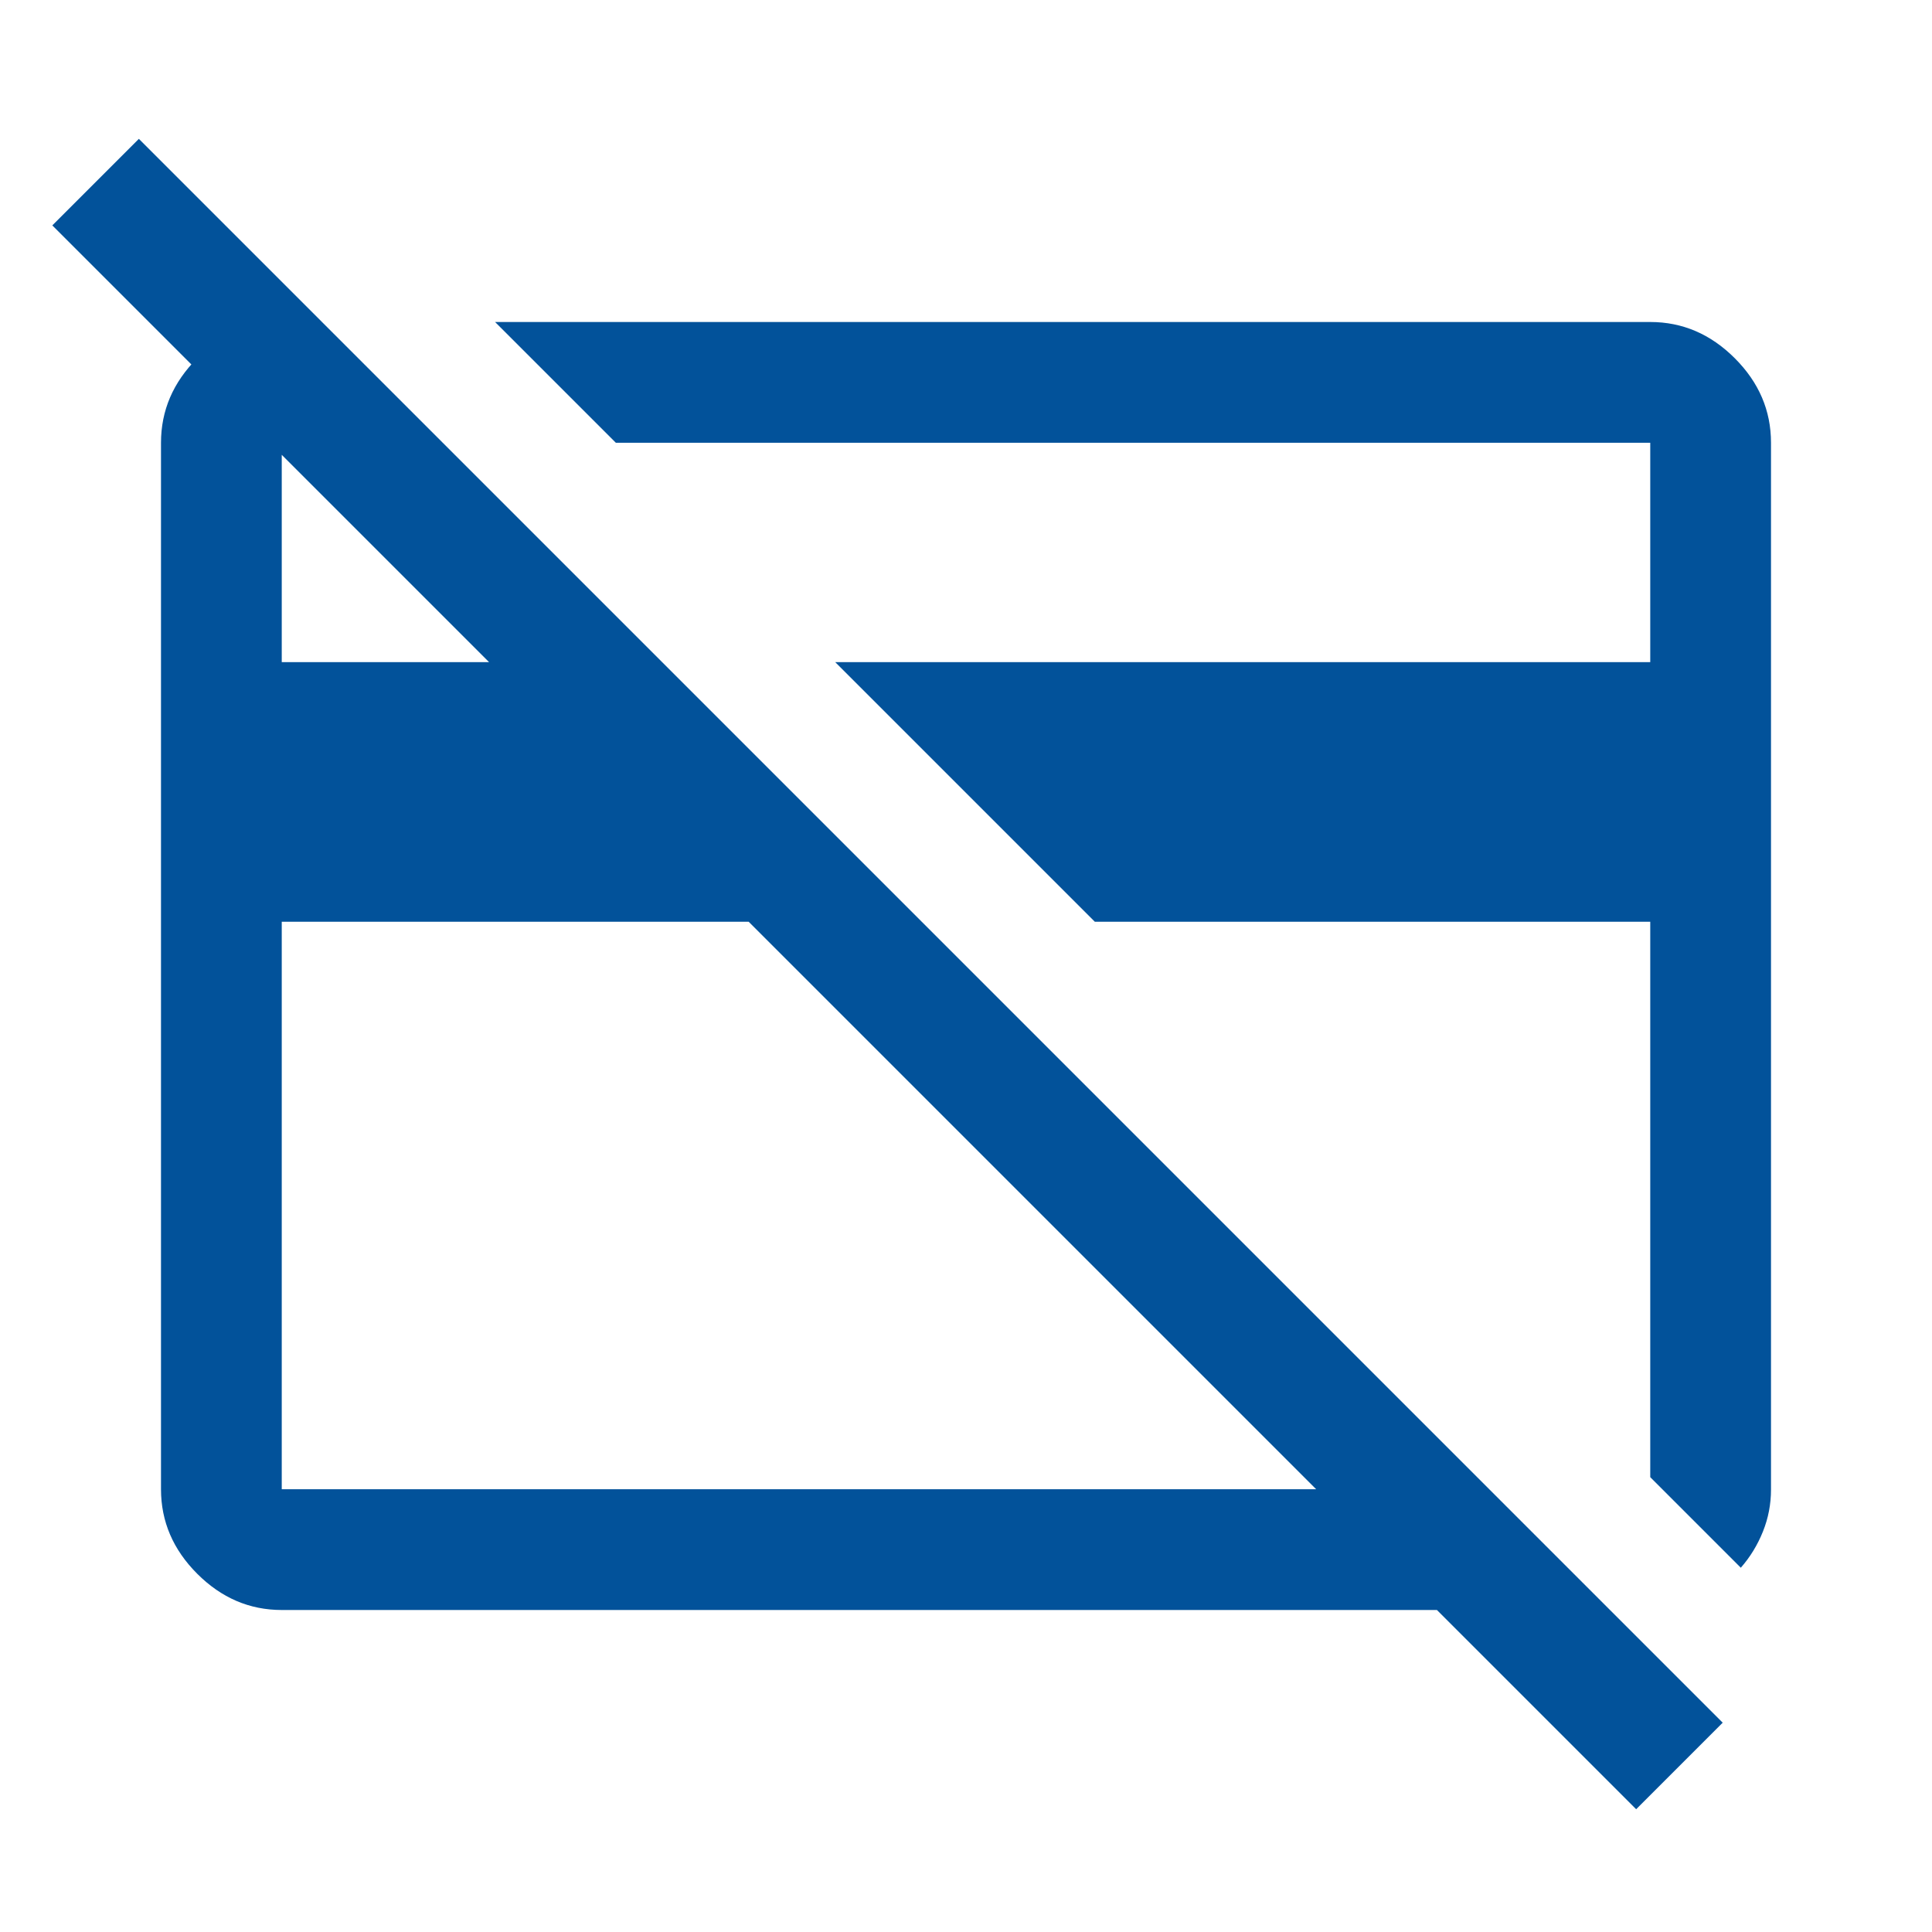
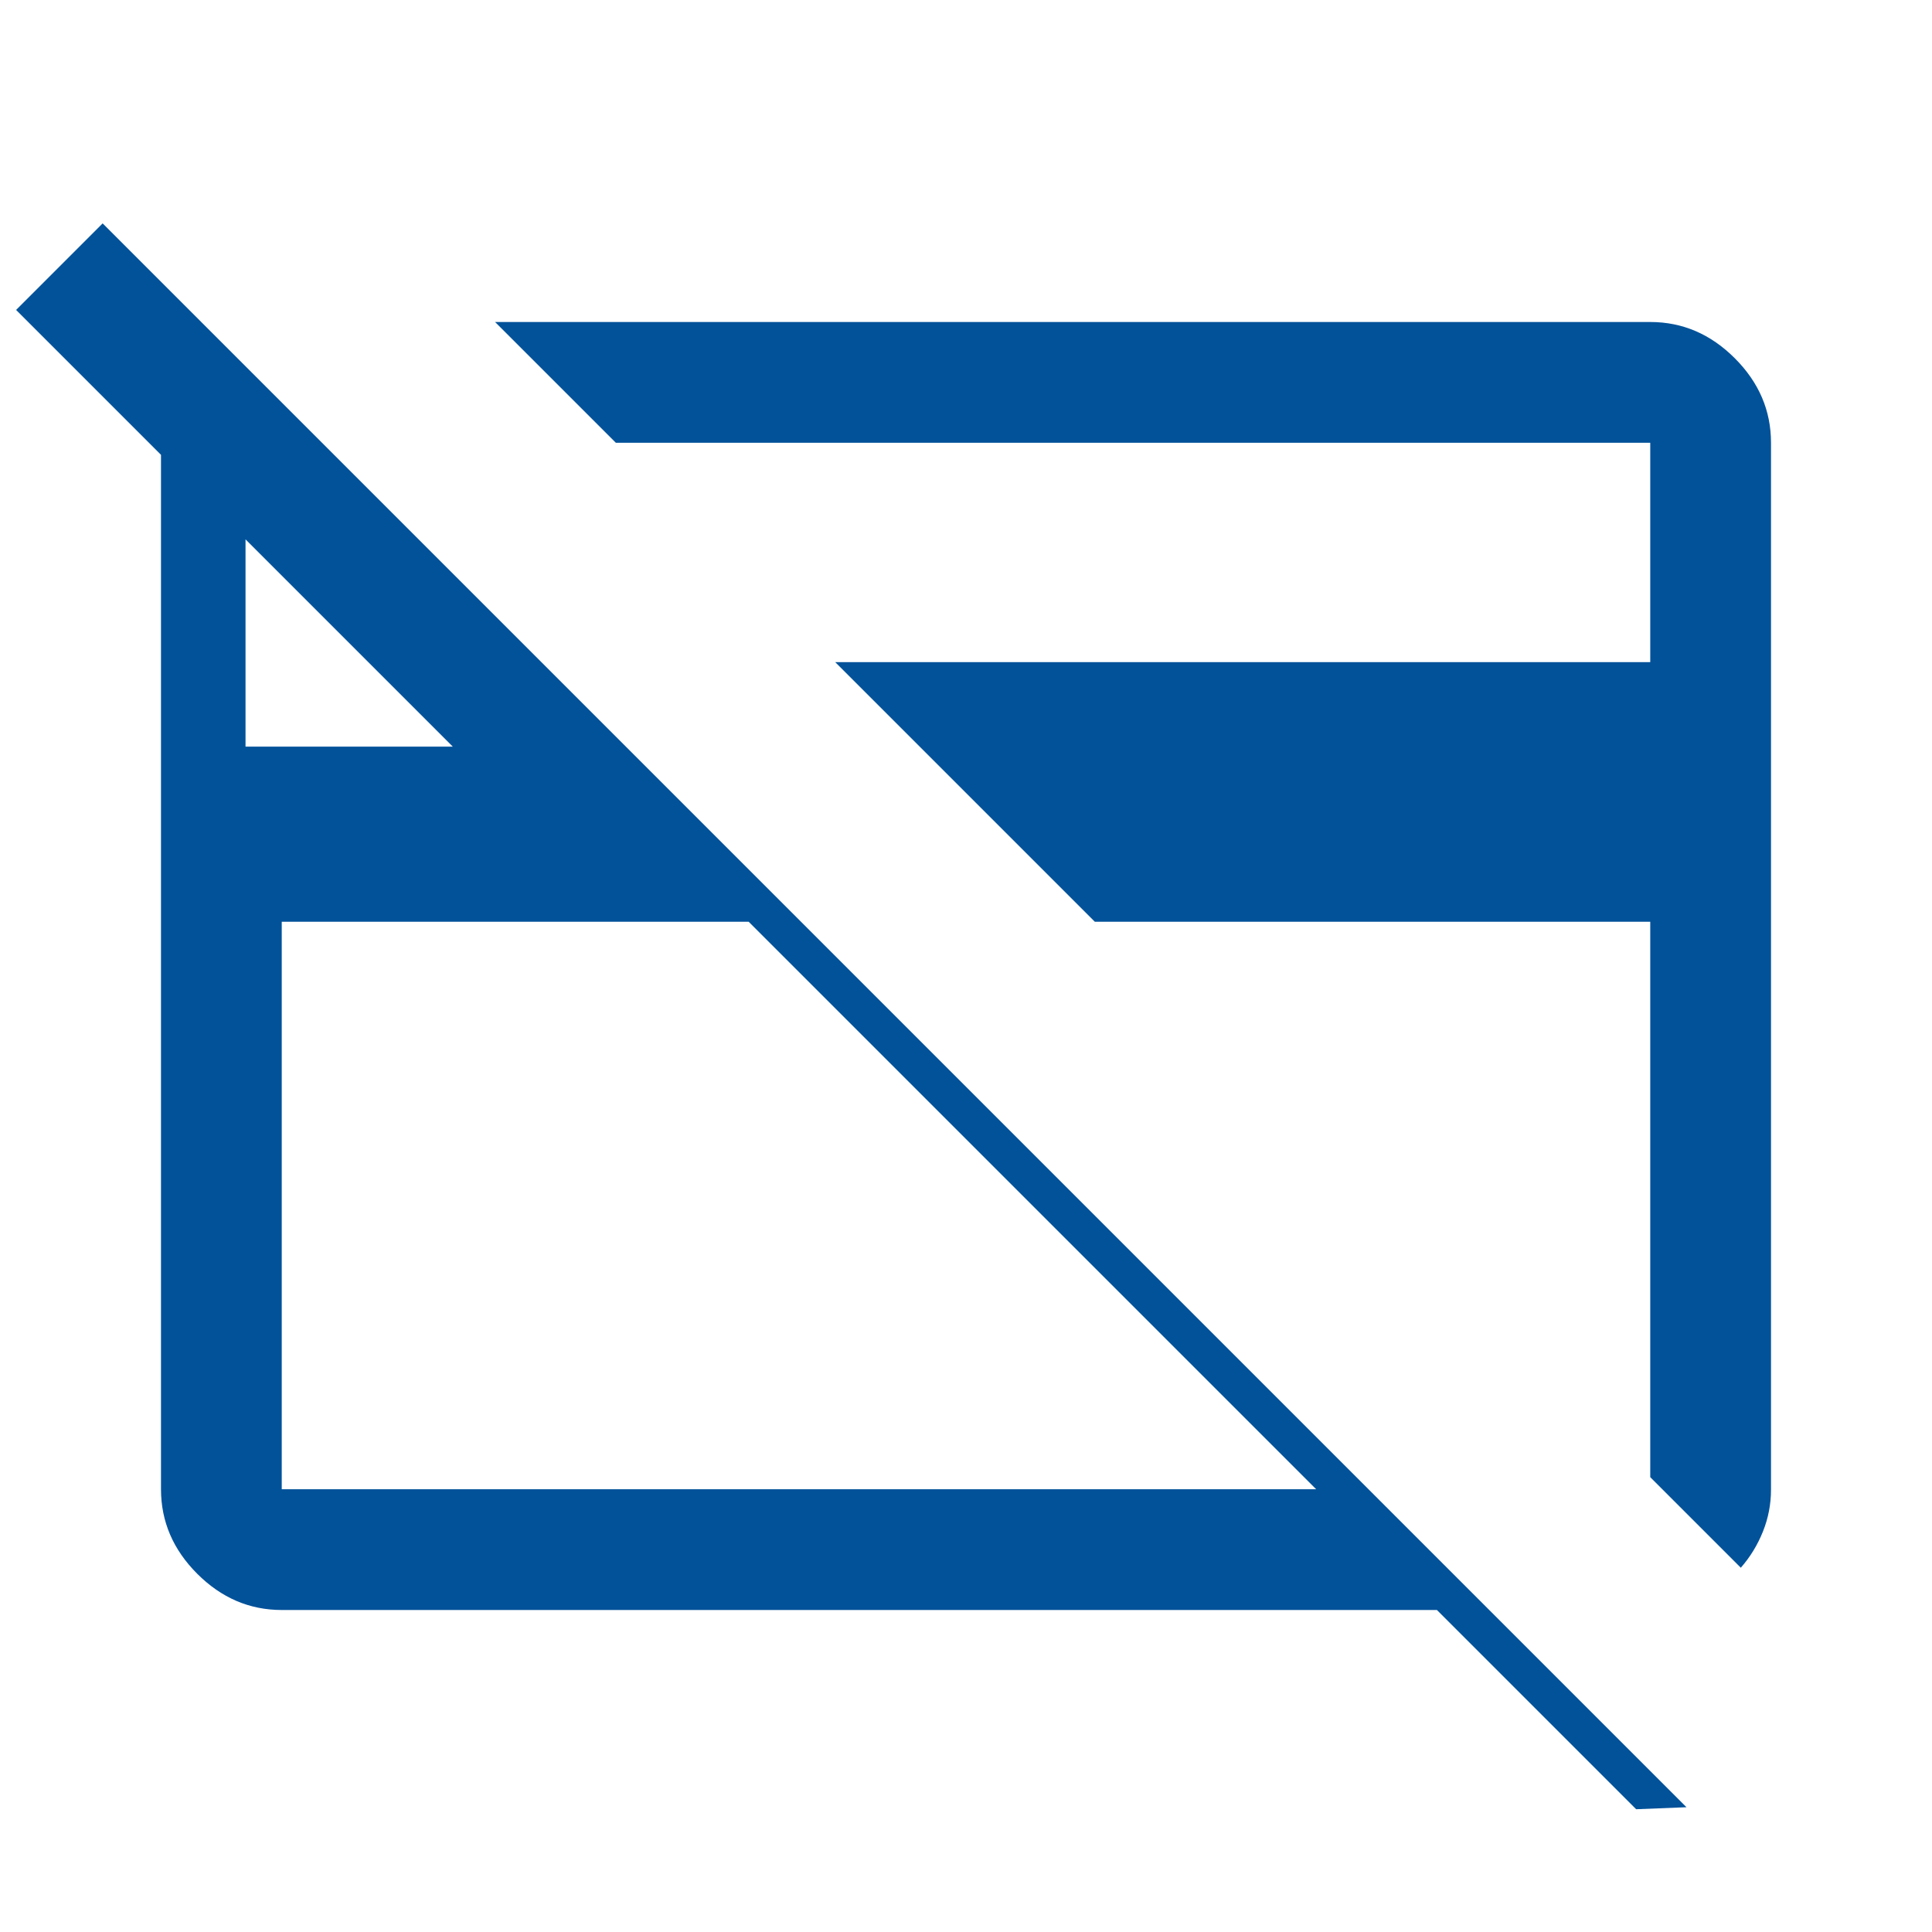
<svg xmlns="http://www.w3.org/2000/svg" fill="#02529a" height="48" viewBox="0 -960 960 960" width="48">
-   <path d="m865-181-45-45v-276h-276l-129-129h405v-109h-514l-60-60h574q24 0 42 18t18 42v520.16q0 10.84-4 20.84t-11 18zm-493-321h-232v282h514zm441 441-99-99h-574q-24 0-42-18t-18-42v-520q0-24 18-42t42-18h20l60 60h-80v109h103l-217-217 43-43 787 787z" />
+   <path d="m865-181-45-45v-276h-276l-129-129h405v-109h-514l-60-60h574q24 0 42 18t18 42v520.16q0 10.84-4 20.84t-11 18zm-493-321h-232v282h514zm441 441-99-99h-574q-24 0-42-18t-18-42v-520t42-18h20l60 60h-80v109h103l-217-217 43-43 787 787z" />
</svg>